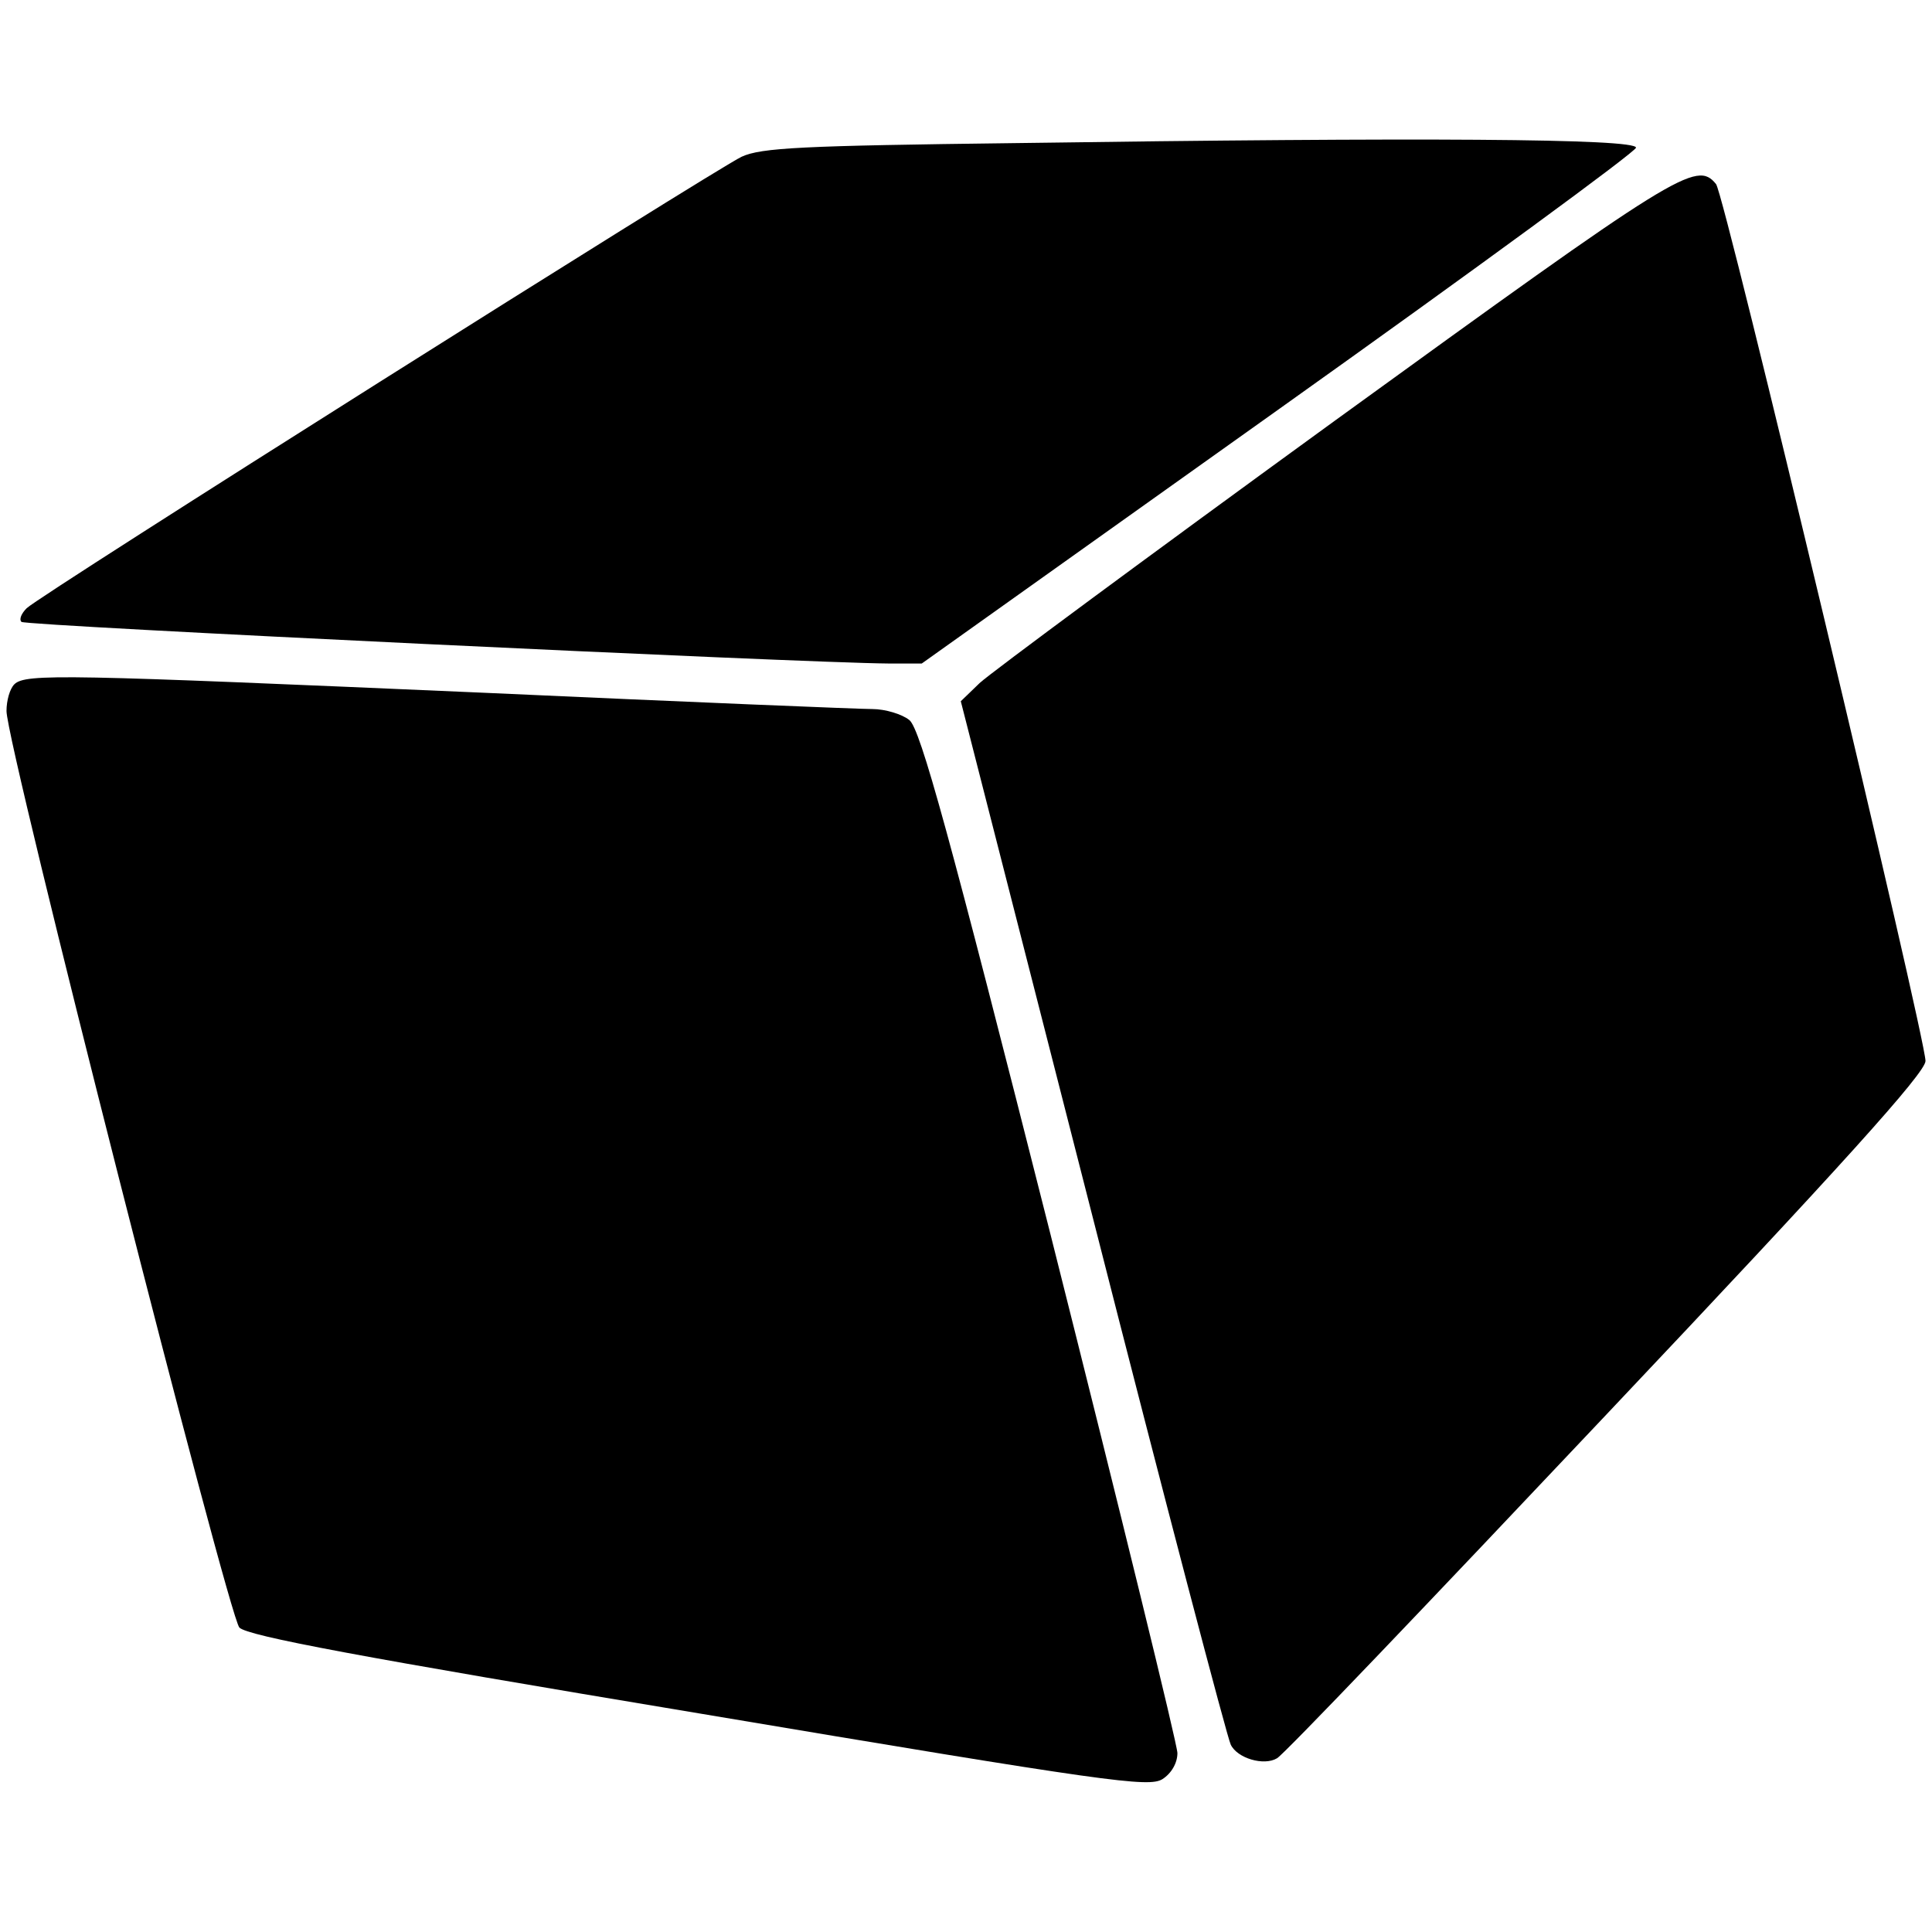
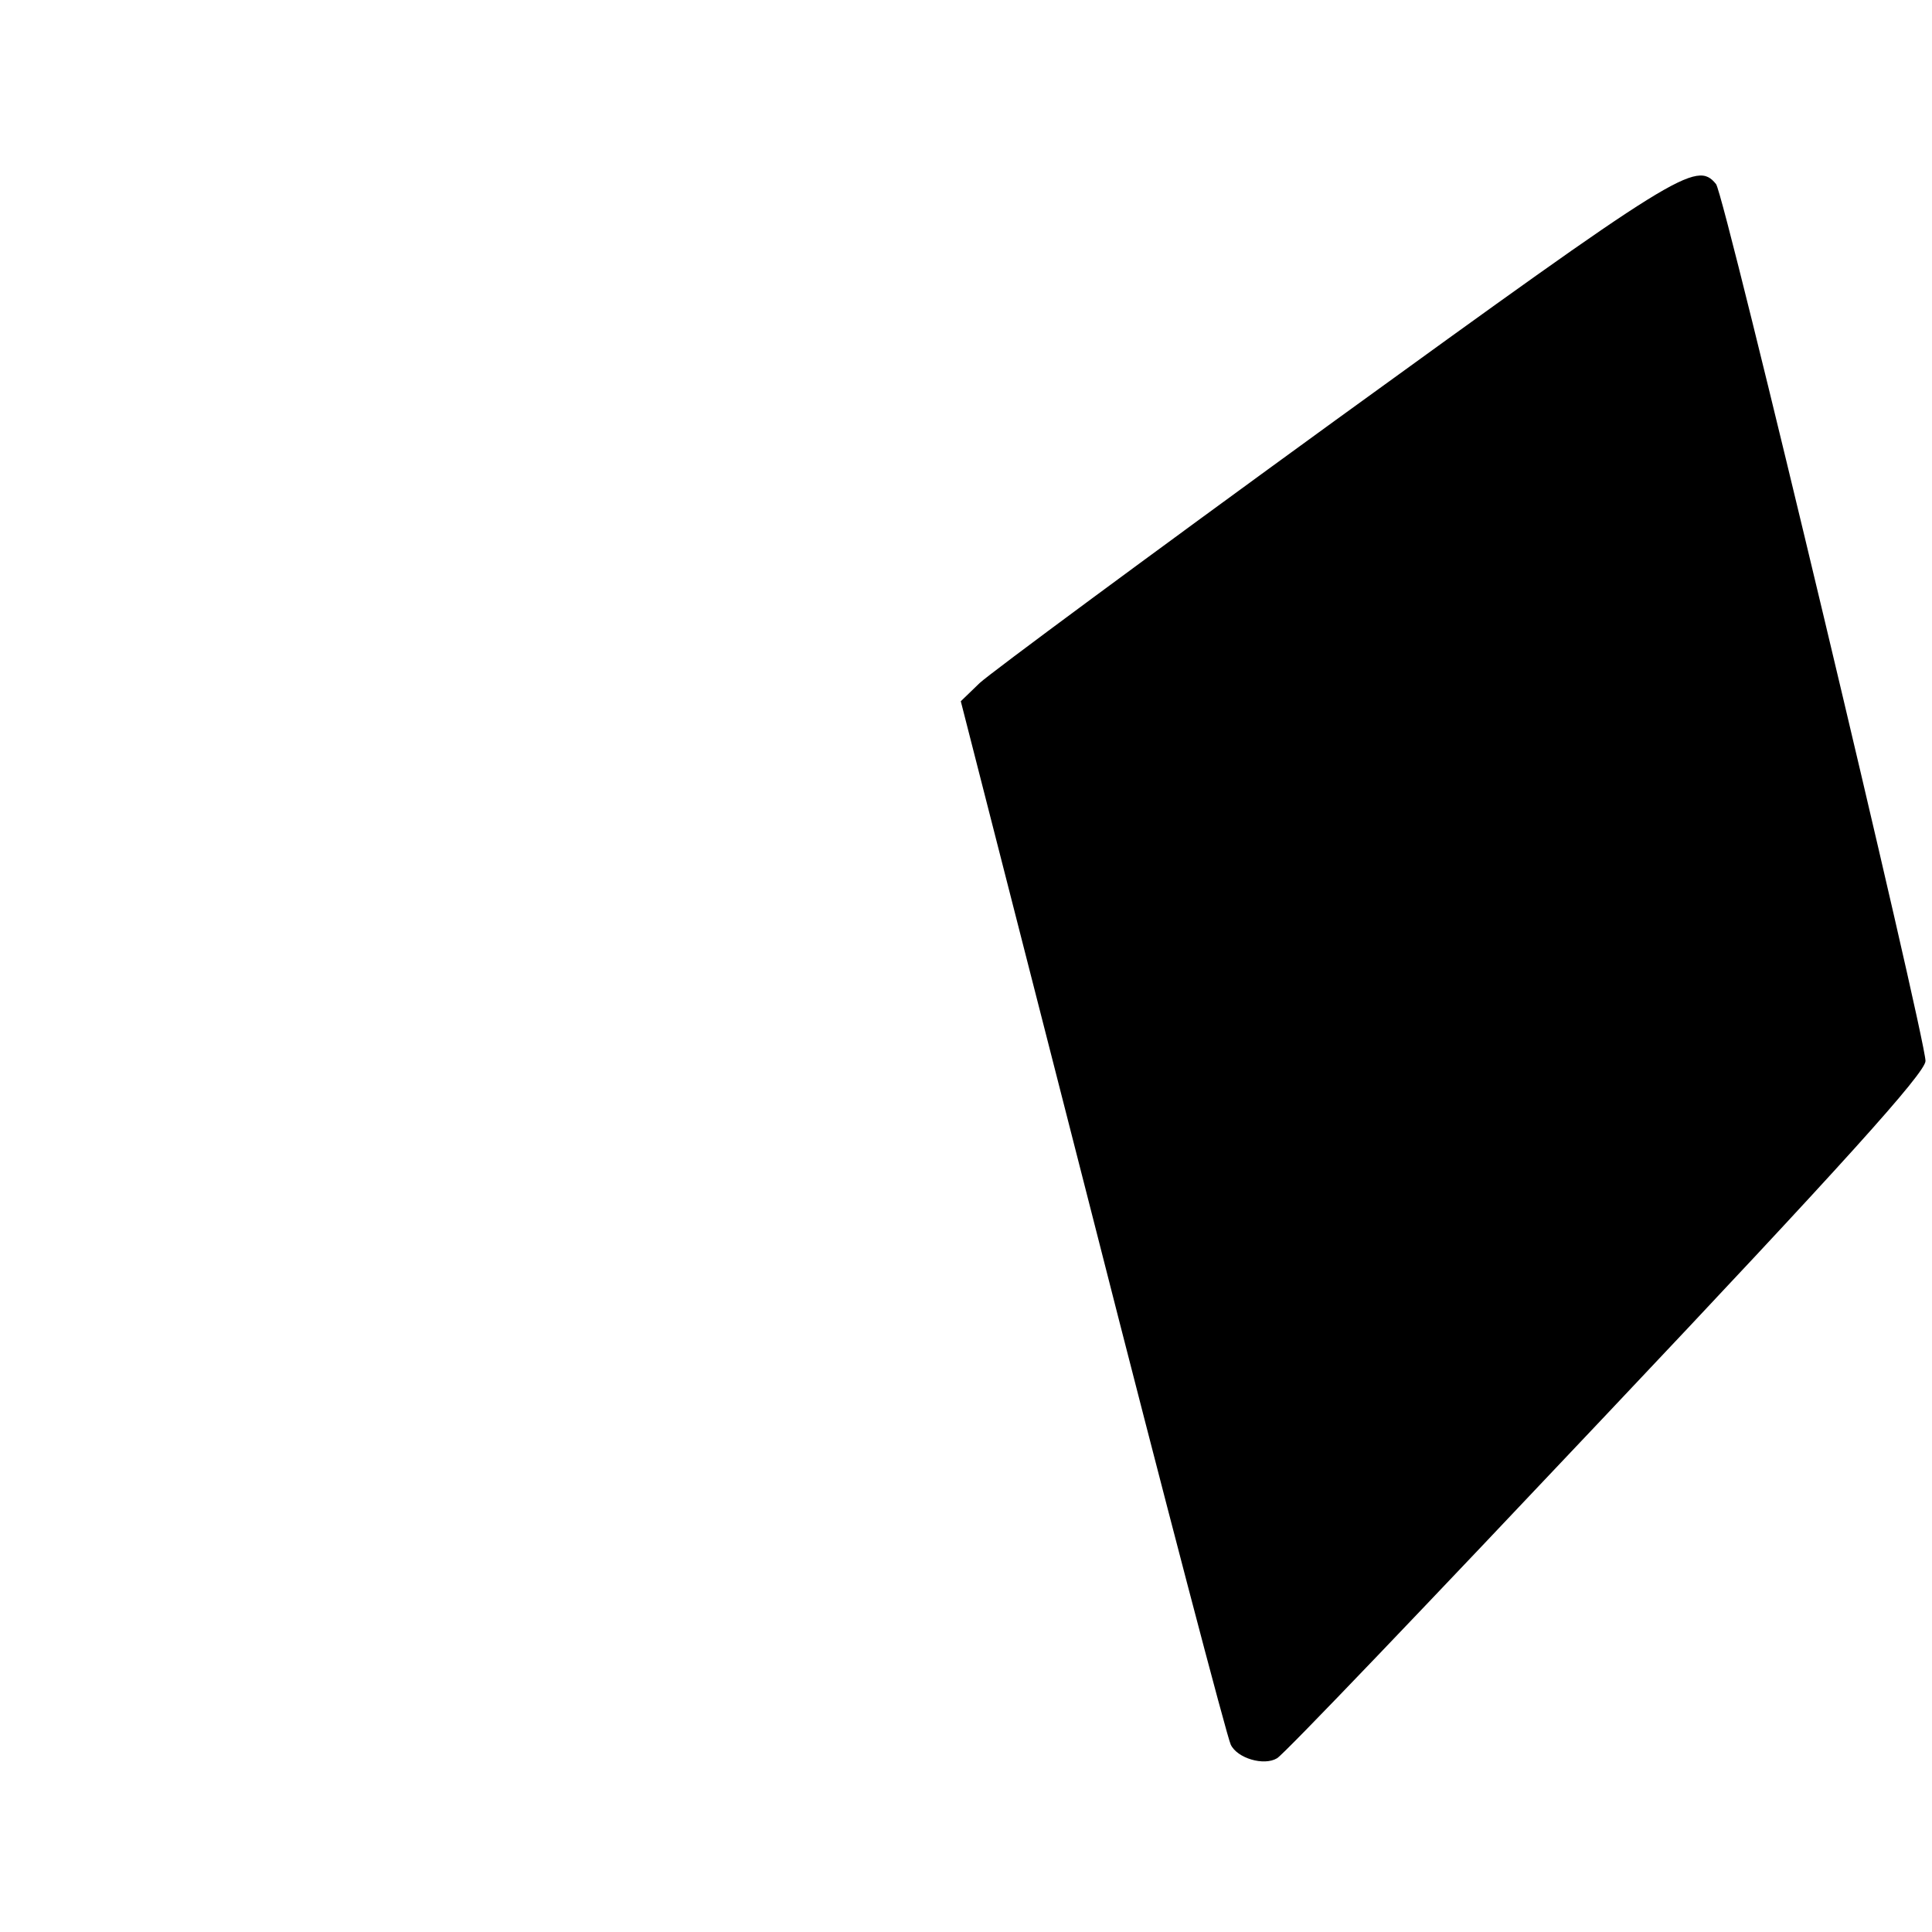
<svg xmlns="http://www.w3.org/2000/svg" version="1.0" width="297pt" height="297pt" viewBox="0 0 297 297" preserveAspectRatio="xMidYMid meet">
  <g transform="translate(0,297) scale(0.1,-0.1)" fill="#000000" stroke="none">
-     <path d="M1560 2750 c-326 -4 -390 -7 -420 -21 -42 -20 -1079 -674 -1099 -694 -8 -8 -12 -17 -8 -21 5 -6 1198 -63 1333 -64 l51 0 549 391 c302 215 549 396 549 402 0 14 -330 16 -955 7z" />
    <path d="M2053 2324 c-285 -207 -531 -389 -547 -404 l-29 -28 203 -794 c111 -436 207 -801 212 -810 10 -21 51 -33 71 -21 9 4 236 242 506 528 363 384 491 526 491 544 0 36 -309 1333 -322 1348 -30 37 -58 19 -585 -363z" />
-     <path d="M22 1918 c-7 -7 -12 -25 -12 -41 0 -52 341 -1391 358 -1409 13 -13 184 -45 707 -132 631 -106 691 -114 712 -101 14 9 23 25 23 40 0 13 -88 372 -195 797 -156 617 -200 777 -217 791 -11 9 -37 17 -57 17 -20 0 -288 11 -596 25 -645 28 -706 30 -723 13z" />
  </g>
</svg>